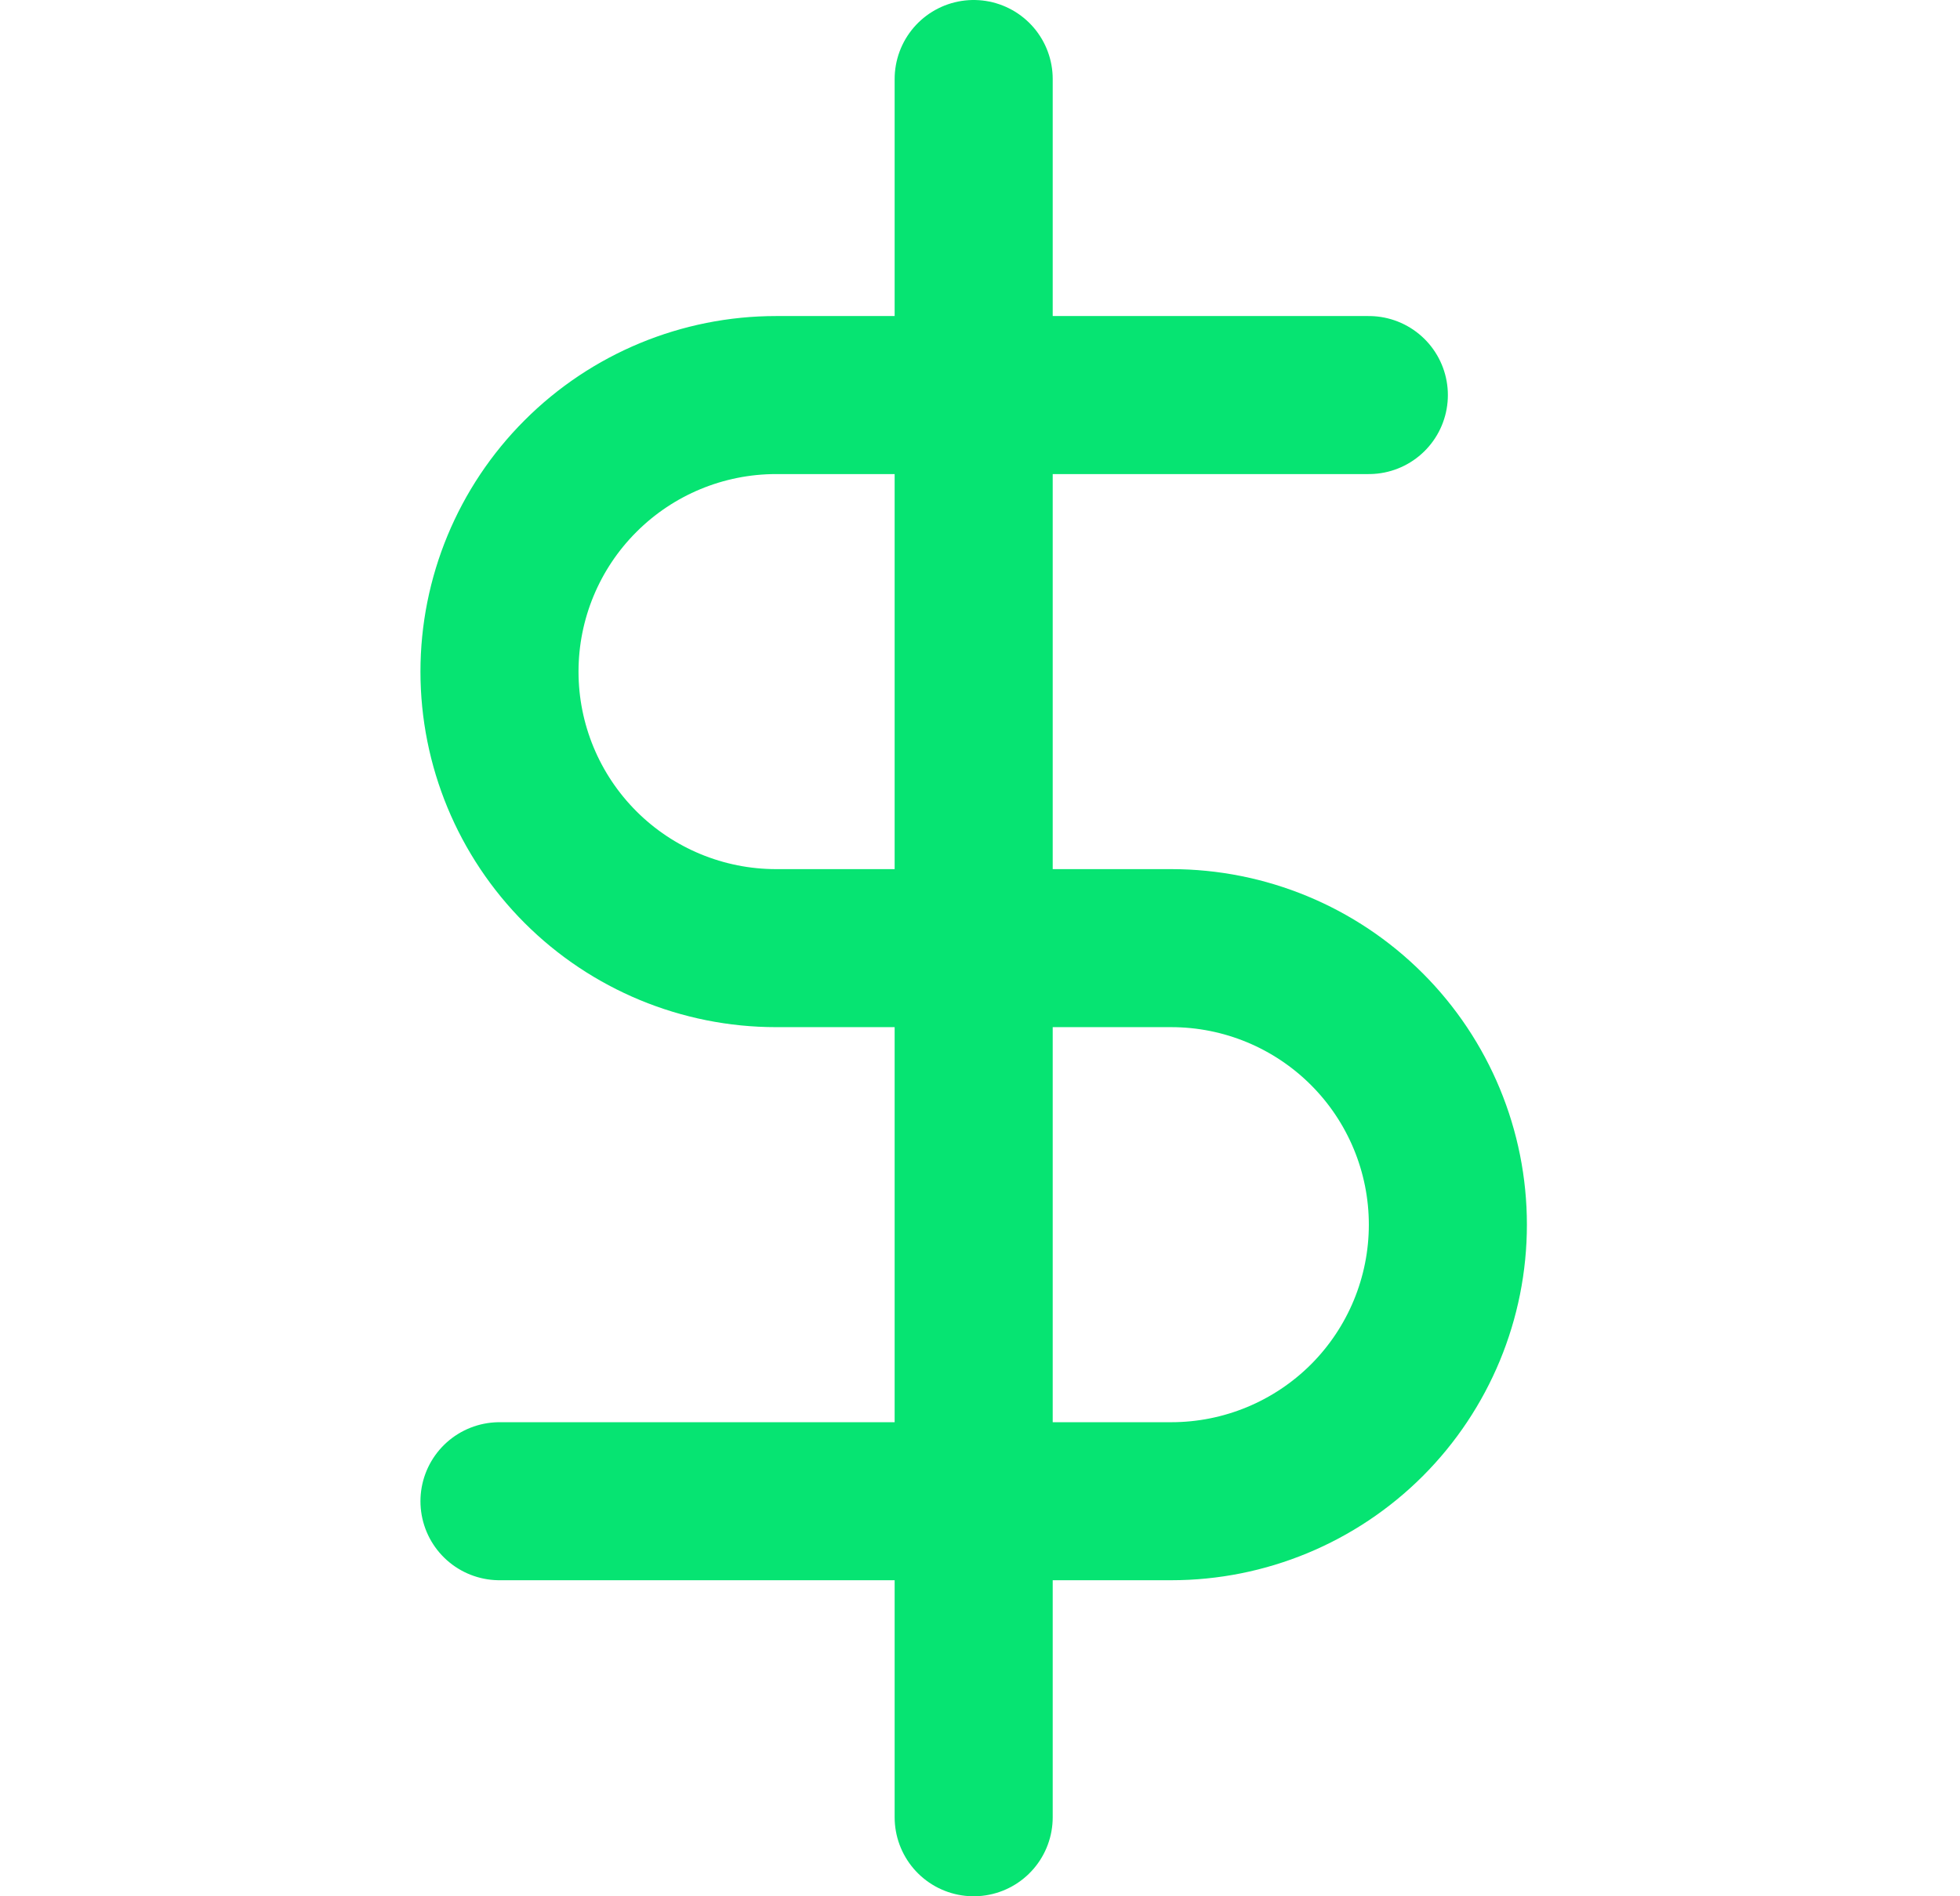
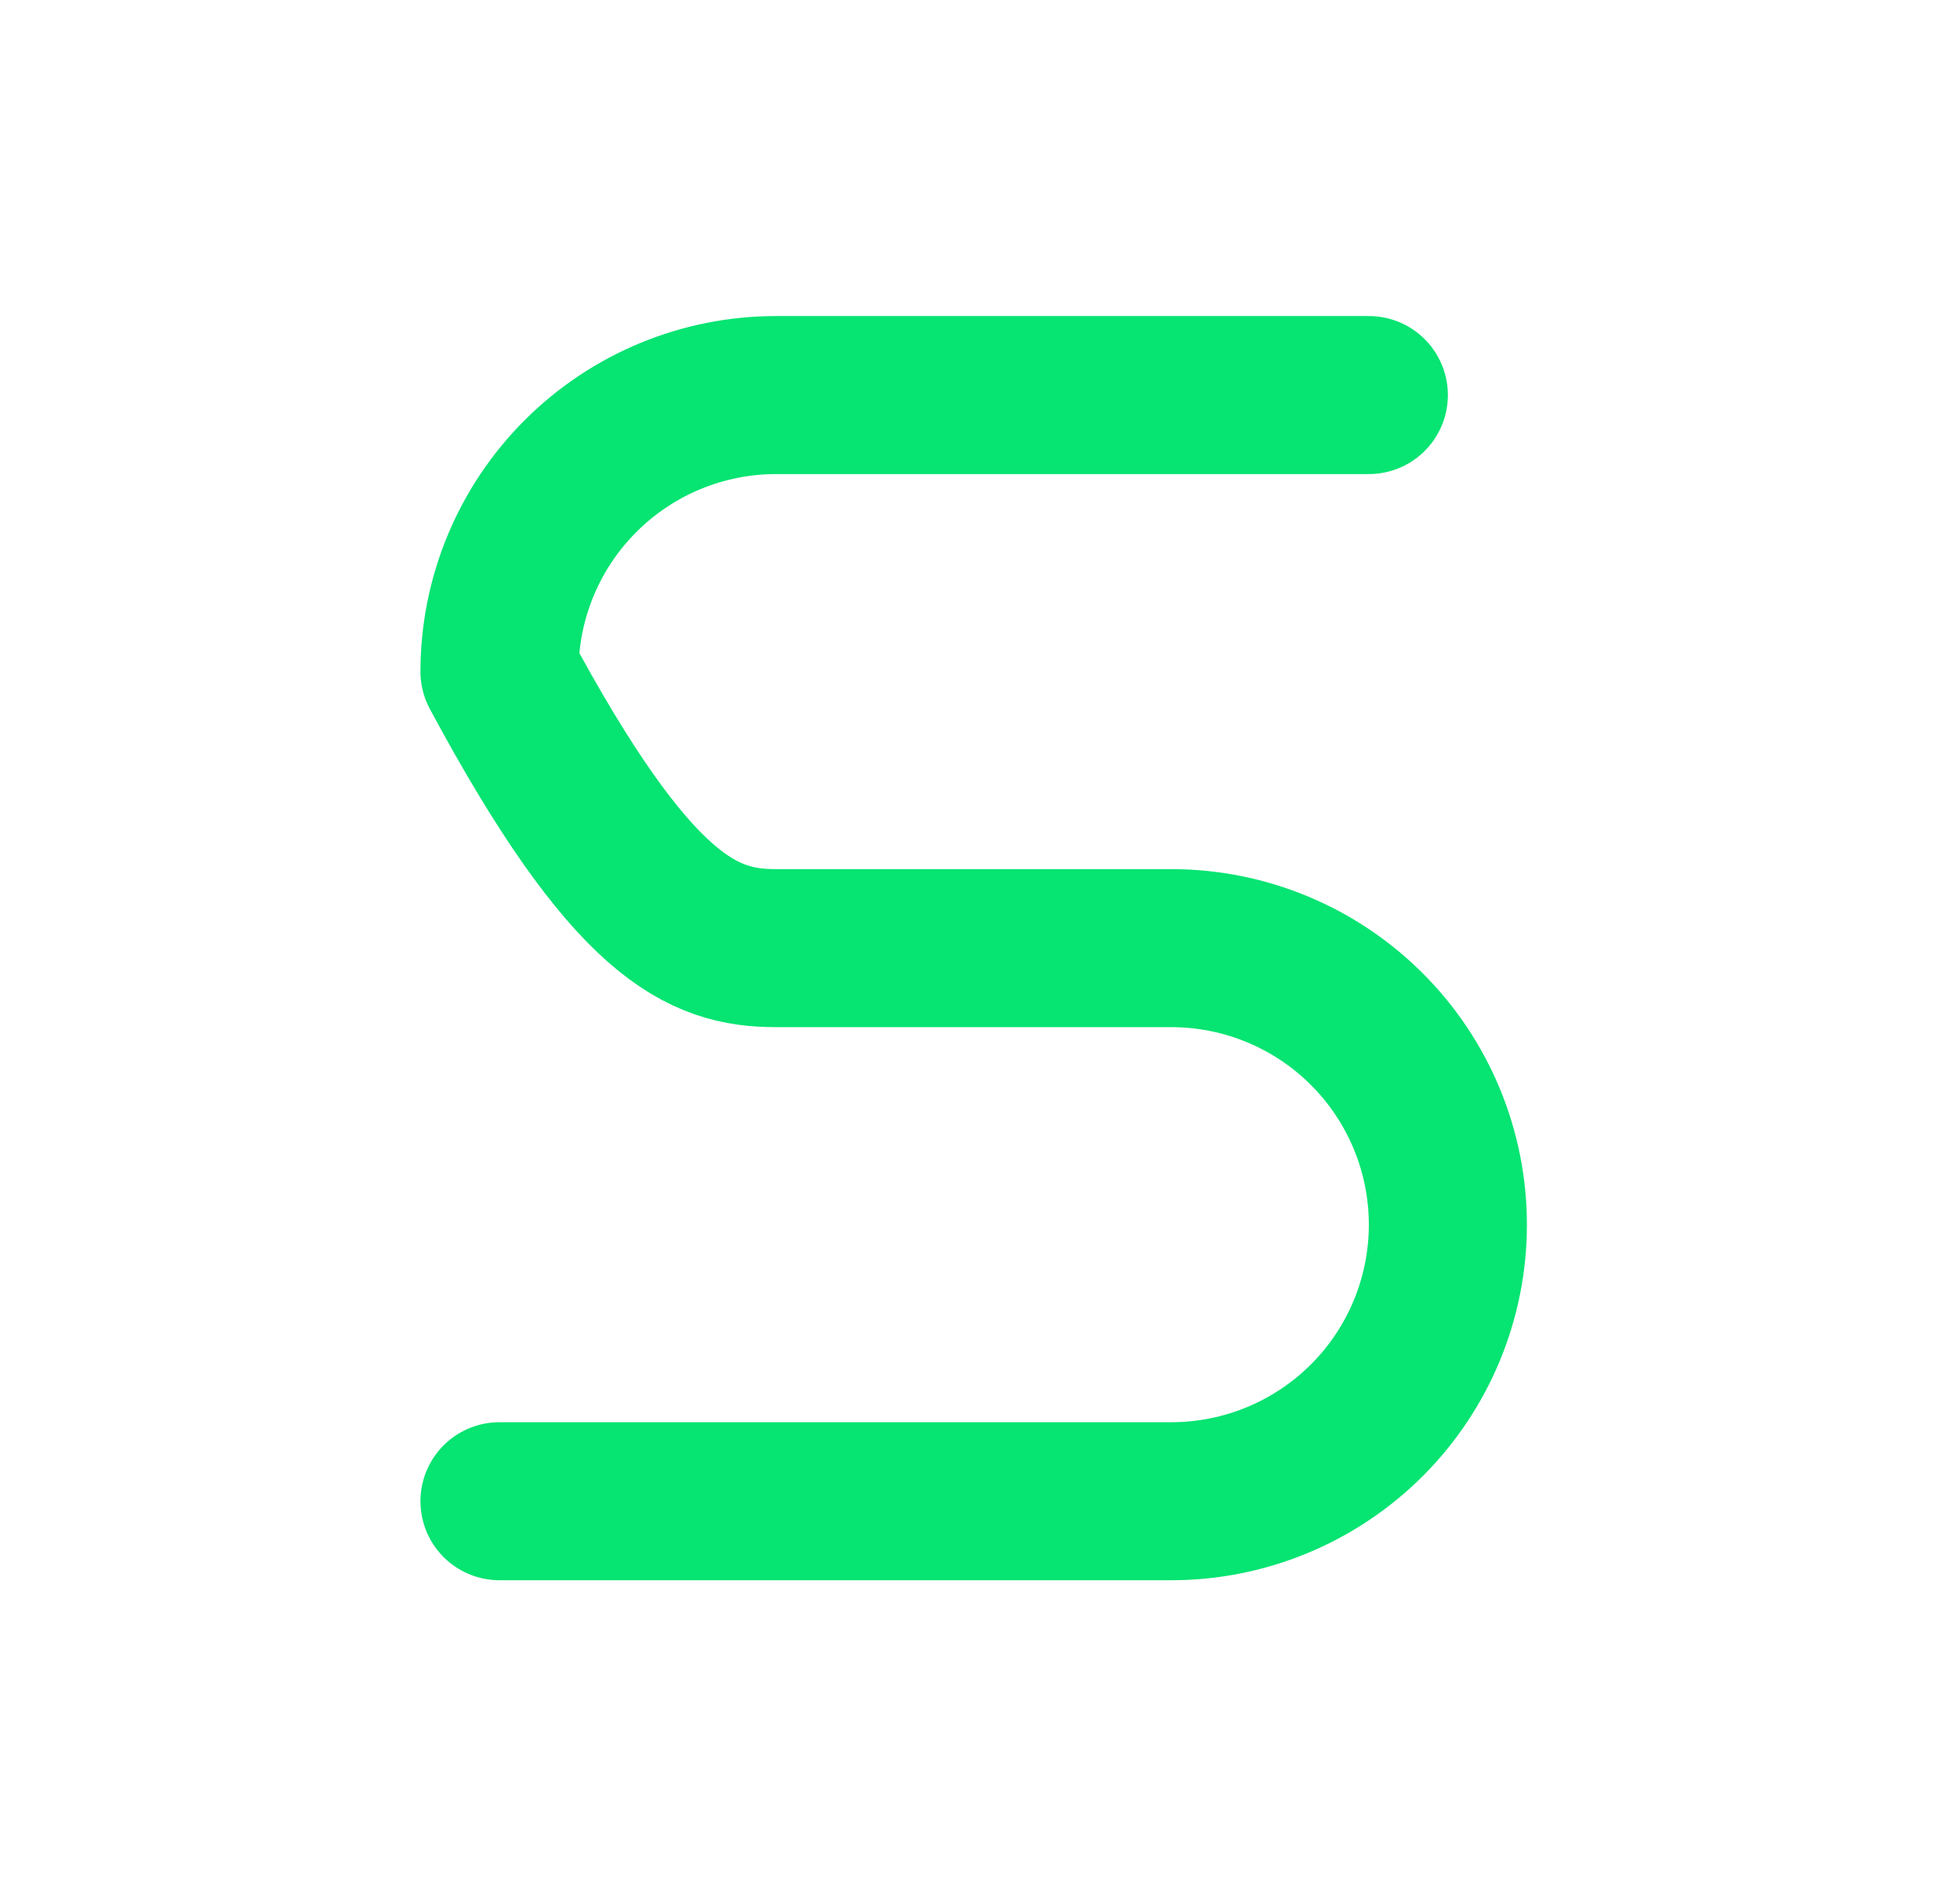
<svg xmlns="http://www.w3.org/2000/svg" width="31" height="30" viewBox="0 0 31 30" fill="none">
-   <path d="M15.4 1.25V28.75" stroke="#06E472" stroke-width="2.5" stroke-linecap="round" stroke-linejoin="round" />
-   <path d="M21.65 6.25H12.275C11.115 6.25 10.002 6.711 9.182 7.532C8.361 8.352 7.9 9.465 7.9 10.625C7.9 11.786 8.361 12.898 9.182 13.719C10.002 14.539 11.115 15 12.275 15H18.525C19.686 15 20.798 15.461 21.619 16.282C22.439 17.102 22.9 18.215 22.9 19.375C22.9 20.536 22.439 21.648 21.619 22.469C20.798 23.289 19.686 23.75 18.525 23.75H7.9" stroke="#06E472" stroke-width="2.5" stroke-linecap="round" stroke-linejoin="round" />
+   <path d="M21.65 6.25H12.275C11.115 6.25 10.002 6.711 9.182 7.532C8.361 8.352 7.9 9.465 7.9 10.625C10.002 14.539 11.115 15 12.275 15H18.525C19.686 15 20.798 15.461 21.619 16.282C22.439 17.102 22.9 18.215 22.9 19.375C22.9 20.536 22.439 21.648 21.619 22.469C20.798 23.289 19.686 23.75 18.525 23.75H7.9" stroke="#06E472" stroke-width="2.5" stroke-linecap="round" stroke-linejoin="round" />
</svg>